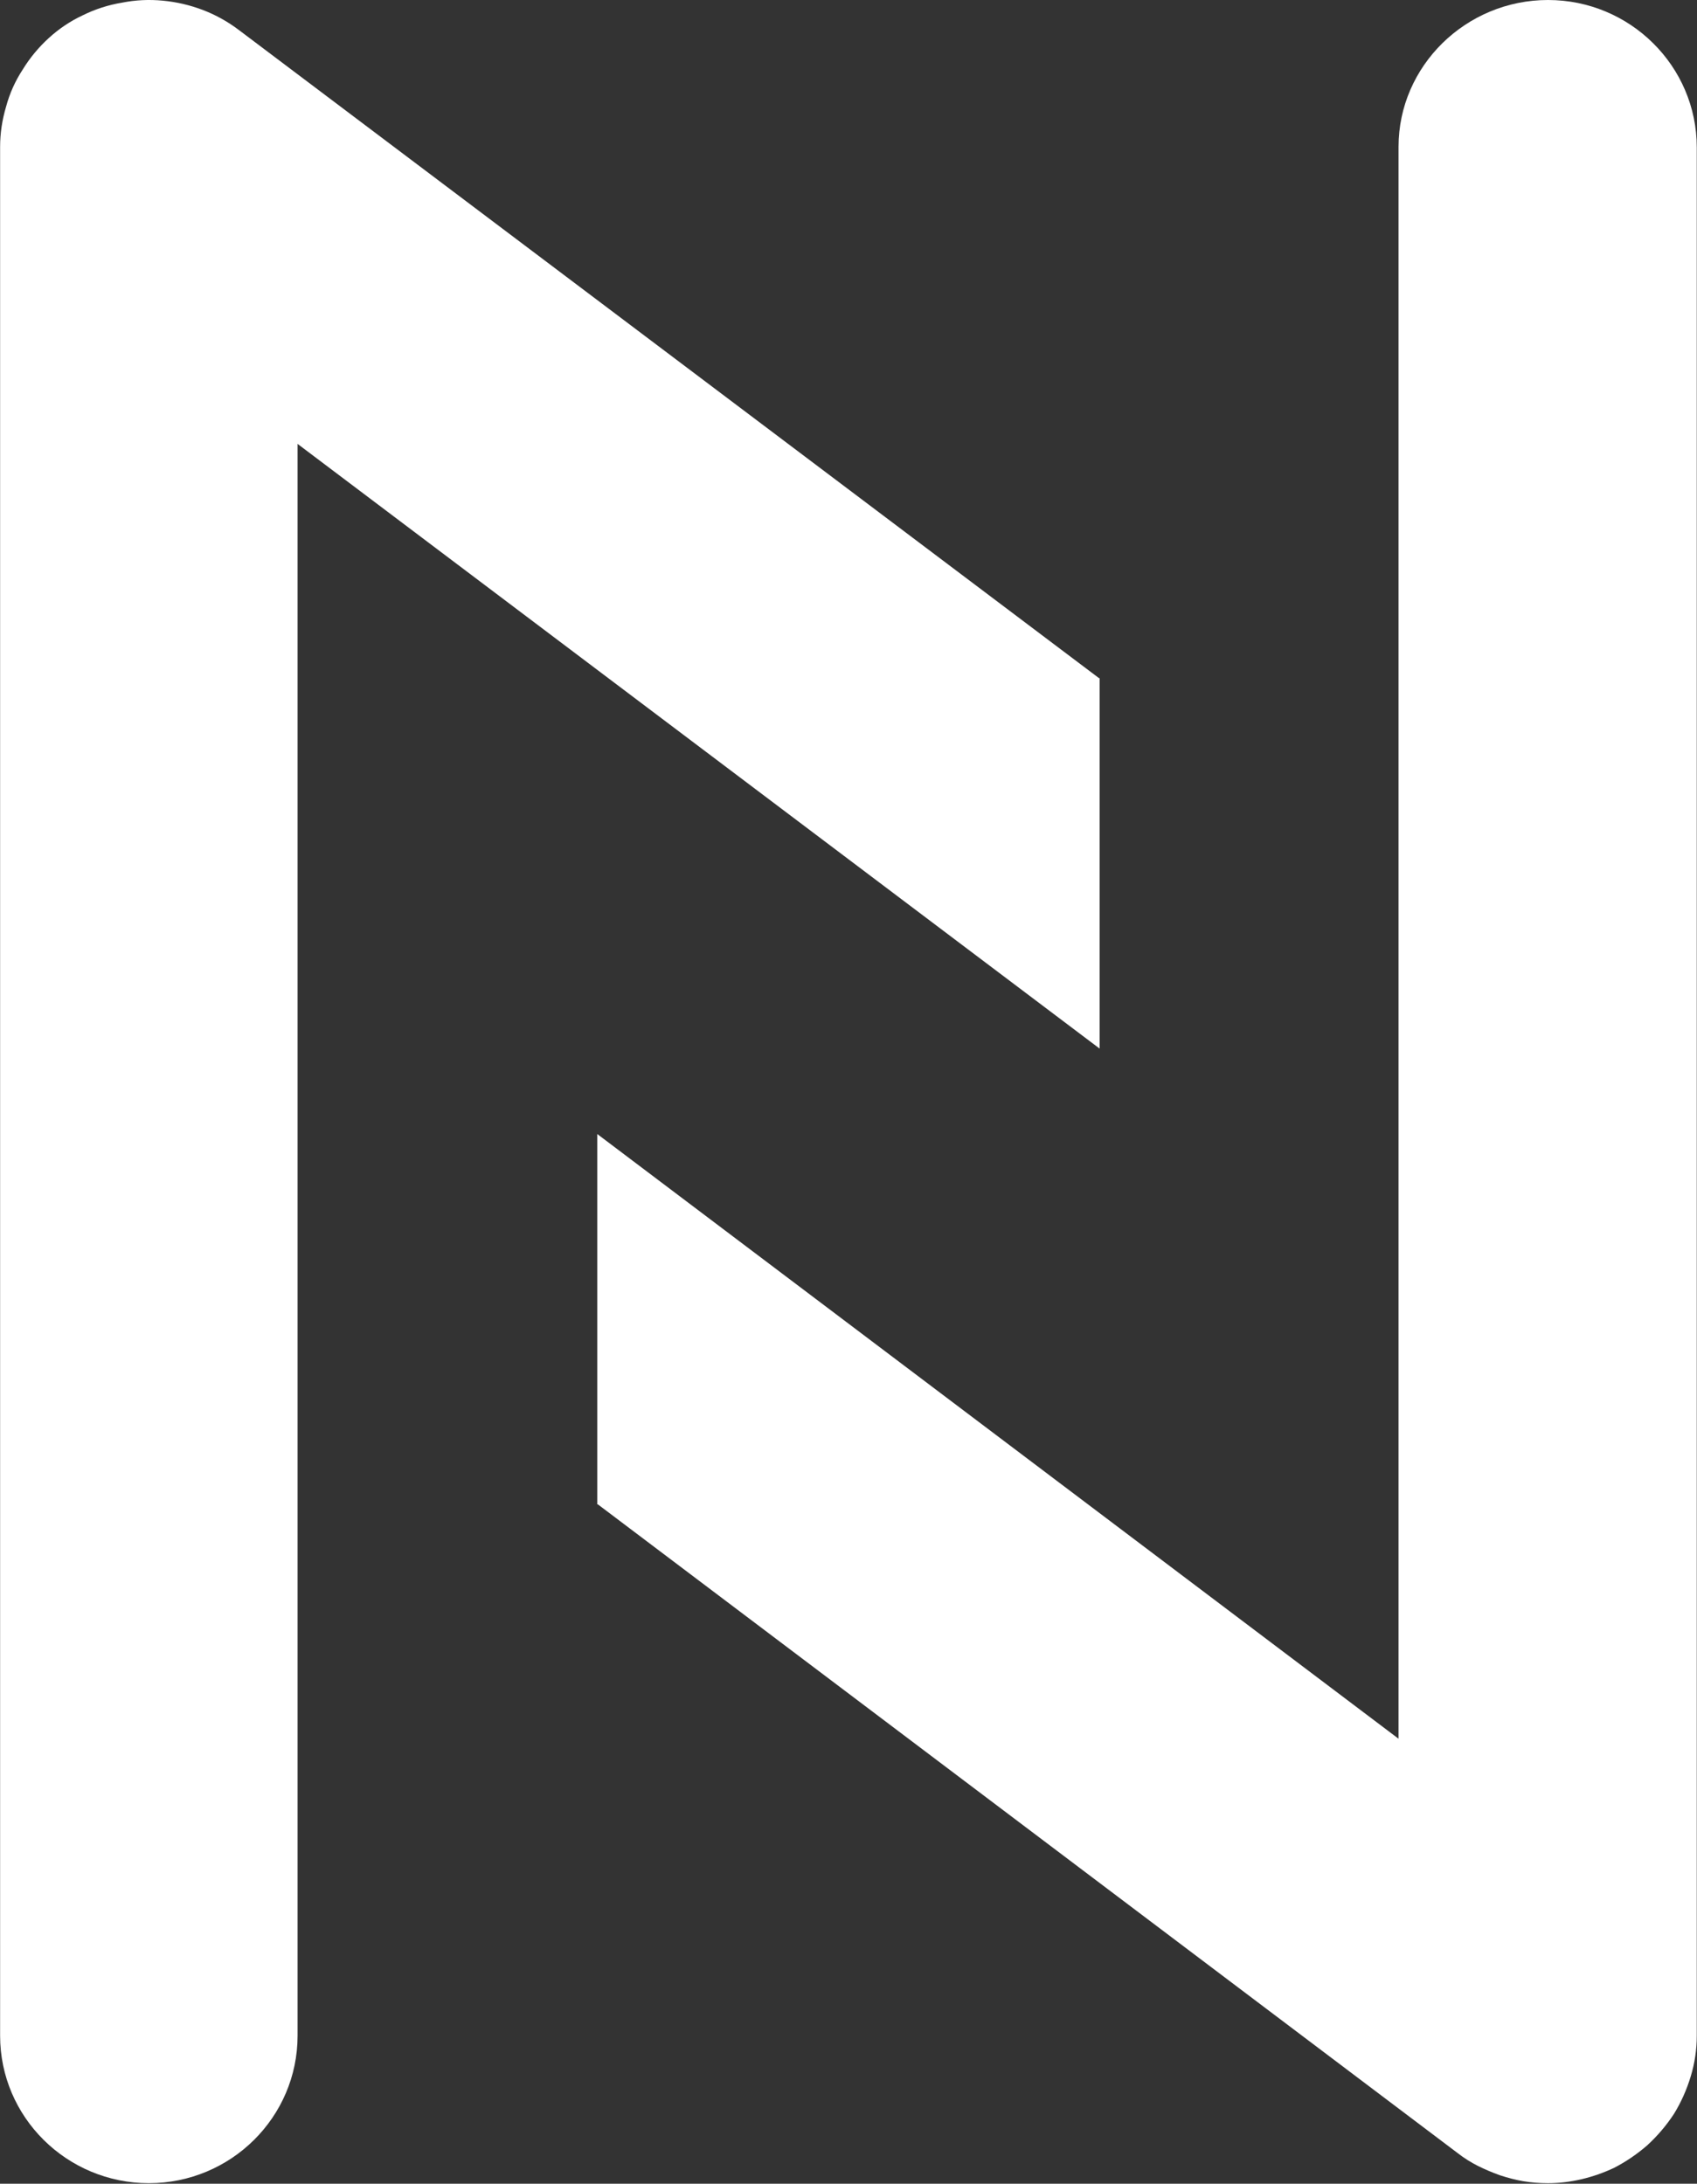
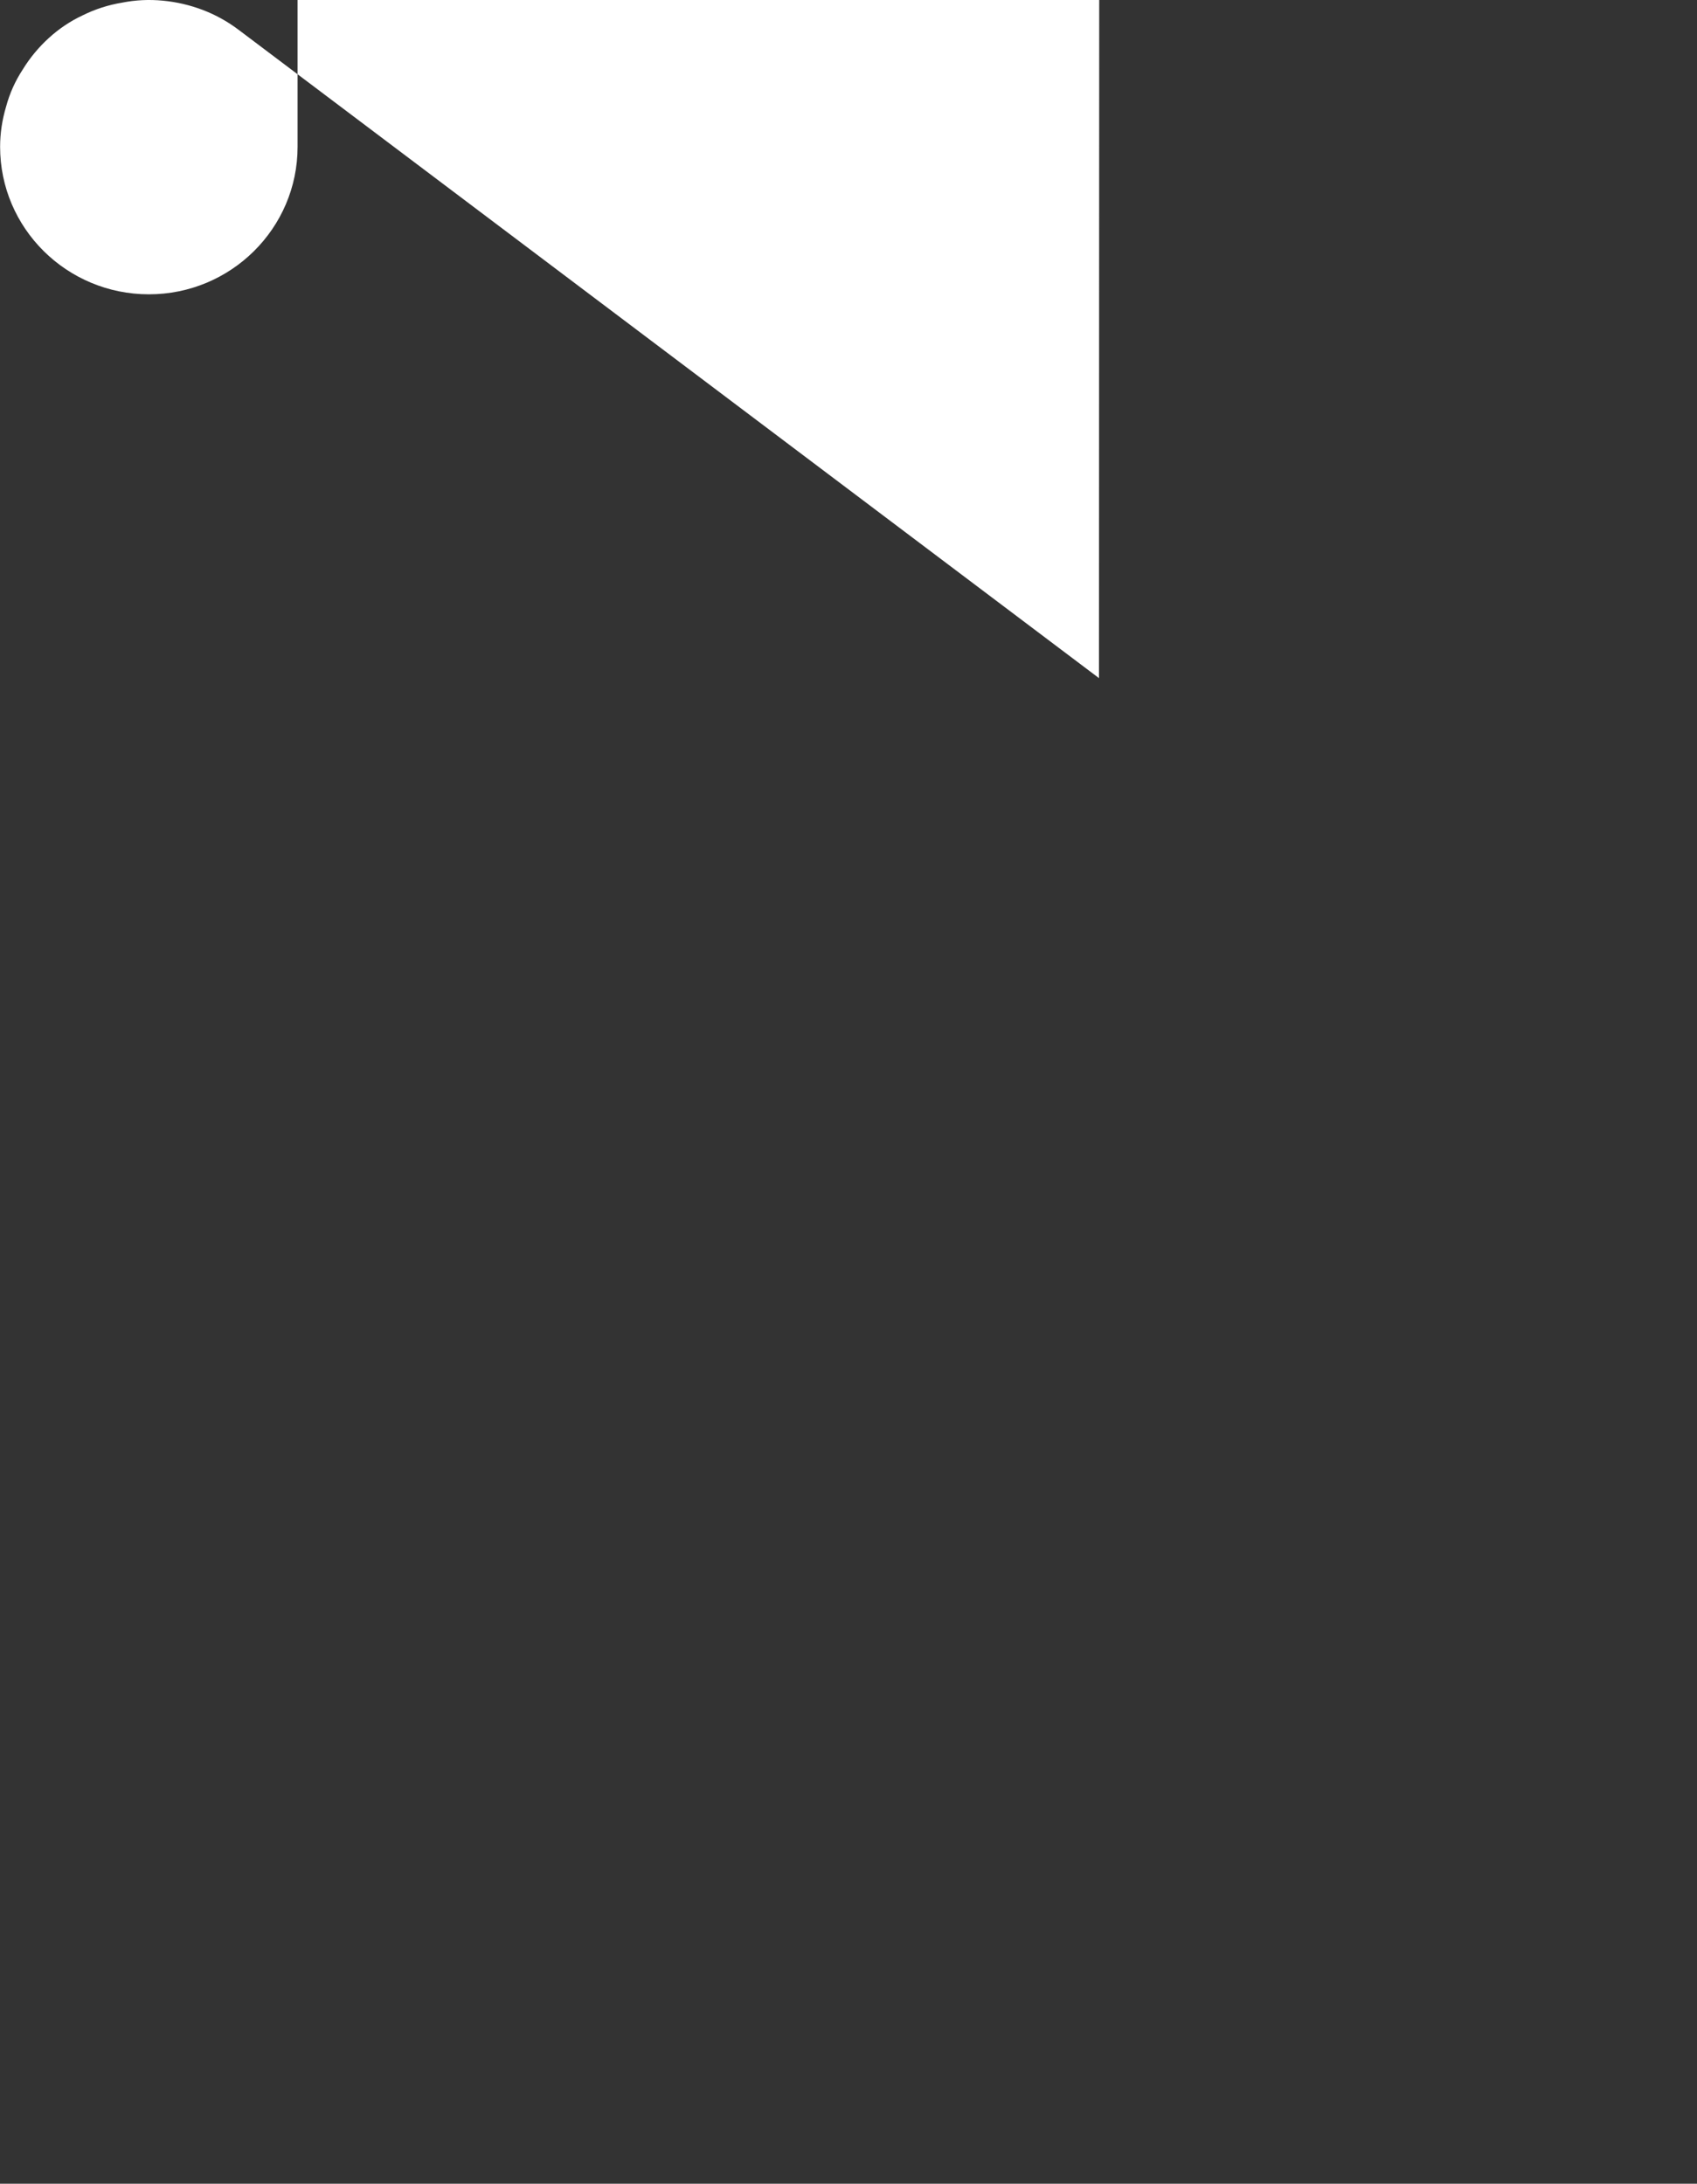
<svg xmlns="http://www.w3.org/2000/svg" version="1.2" viewBox="0 0 1542 1984" width="1542" height="1984">
  <rect x="0" y="0" width="1542" height="1984" fill="#333333" stroke="none" />
  <title>NET</title>
  <style>
		.s0 { fill: #ffffff } 
	</style>
-   <path id="path1" class="s0" d="m998.6 616.1l-781.5-588.8q-15.2-11.5-32.7-18.2-17.6-6.7-36.4-8.5-18.8-1.8-37 1.8-18.8 3.1-35.8 11.5-16.9 7.9-30.9 20.7-13.9 12.7-23.6 28.5-10.3 15.7-15.2 33.9-5.4 18.2-5.4 36.4v1716.1c0 74 60.6 134 135.2 134 74.5 0 135.1-60 135.1-134v-1446.2l728.8 549.4v-336.6z" />
-   <path id="path2" fill-rule="evenodd" class="s0" d="m542.7 1366.8v-336.5l728.1 549.4v-1446.3c0-73.4 61.2-133.4 135.8-133.4 74.5 0 135.2 60 135.2 134v1715.5q0 18.8-5.5 37-5.5 18.2-15.2 34-10.3 15.7-24.2 28.5-13.9 12.1-30.3 20.6c-19.4 9.1-40 13.9-60 13.9q-11.6 0-22.5-1.8-10.3-1.8-21.2-5.4-10.3-3.7-20-8.5-9.7-4.9-18.2-11.5l-781.4-589.5z" />
+   <path id="path1" class="s0" d="m998.6 616.1l-781.5-588.8q-15.2-11.5-32.7-18.2-17.6-6.7-36.4-8.5-18.8-1.8-37 1.8-18.8 3.1-35.8 11.5-16.9 7.9-30.9 20.7-13.9 12.7-23.6 28.5-10.3 15.7-15.2 33.9-5.4 18.2-5.4 36.4c0 74 60.6 134 135.2 134 74.5 0 135.1-60 135.1-134v-1446.2l728.8 549.4v-336.6z" />
</svg>